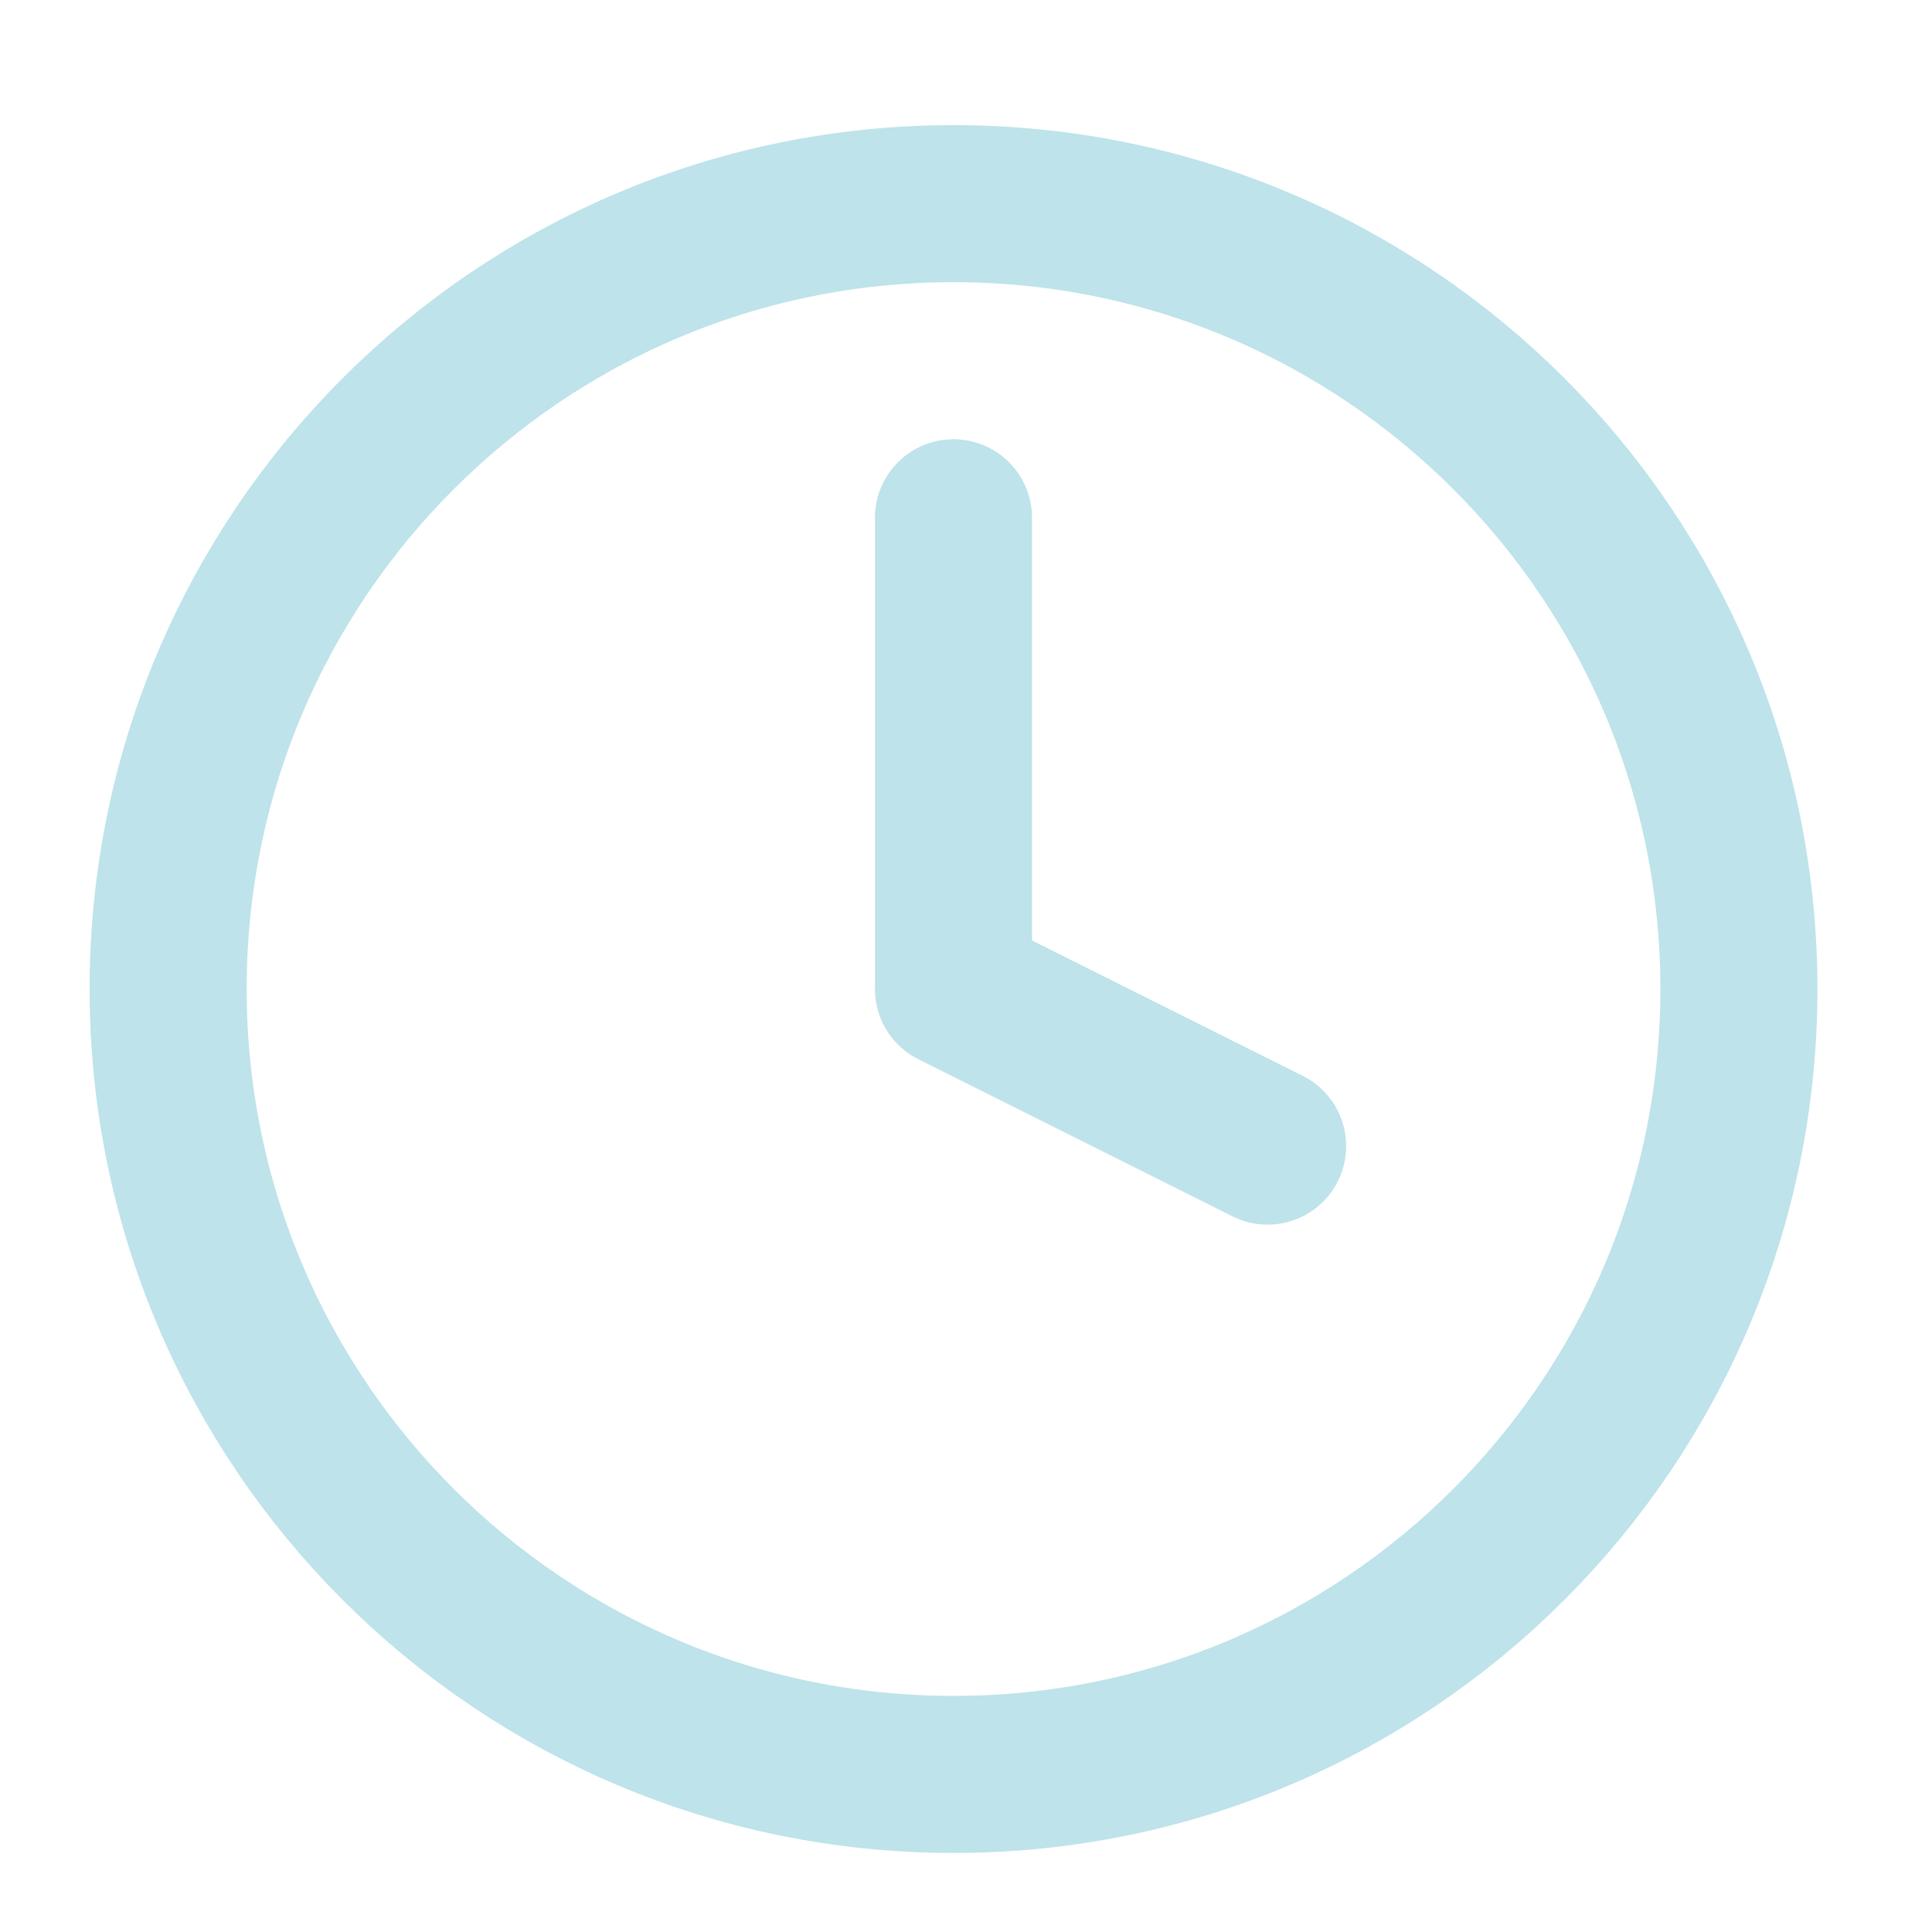
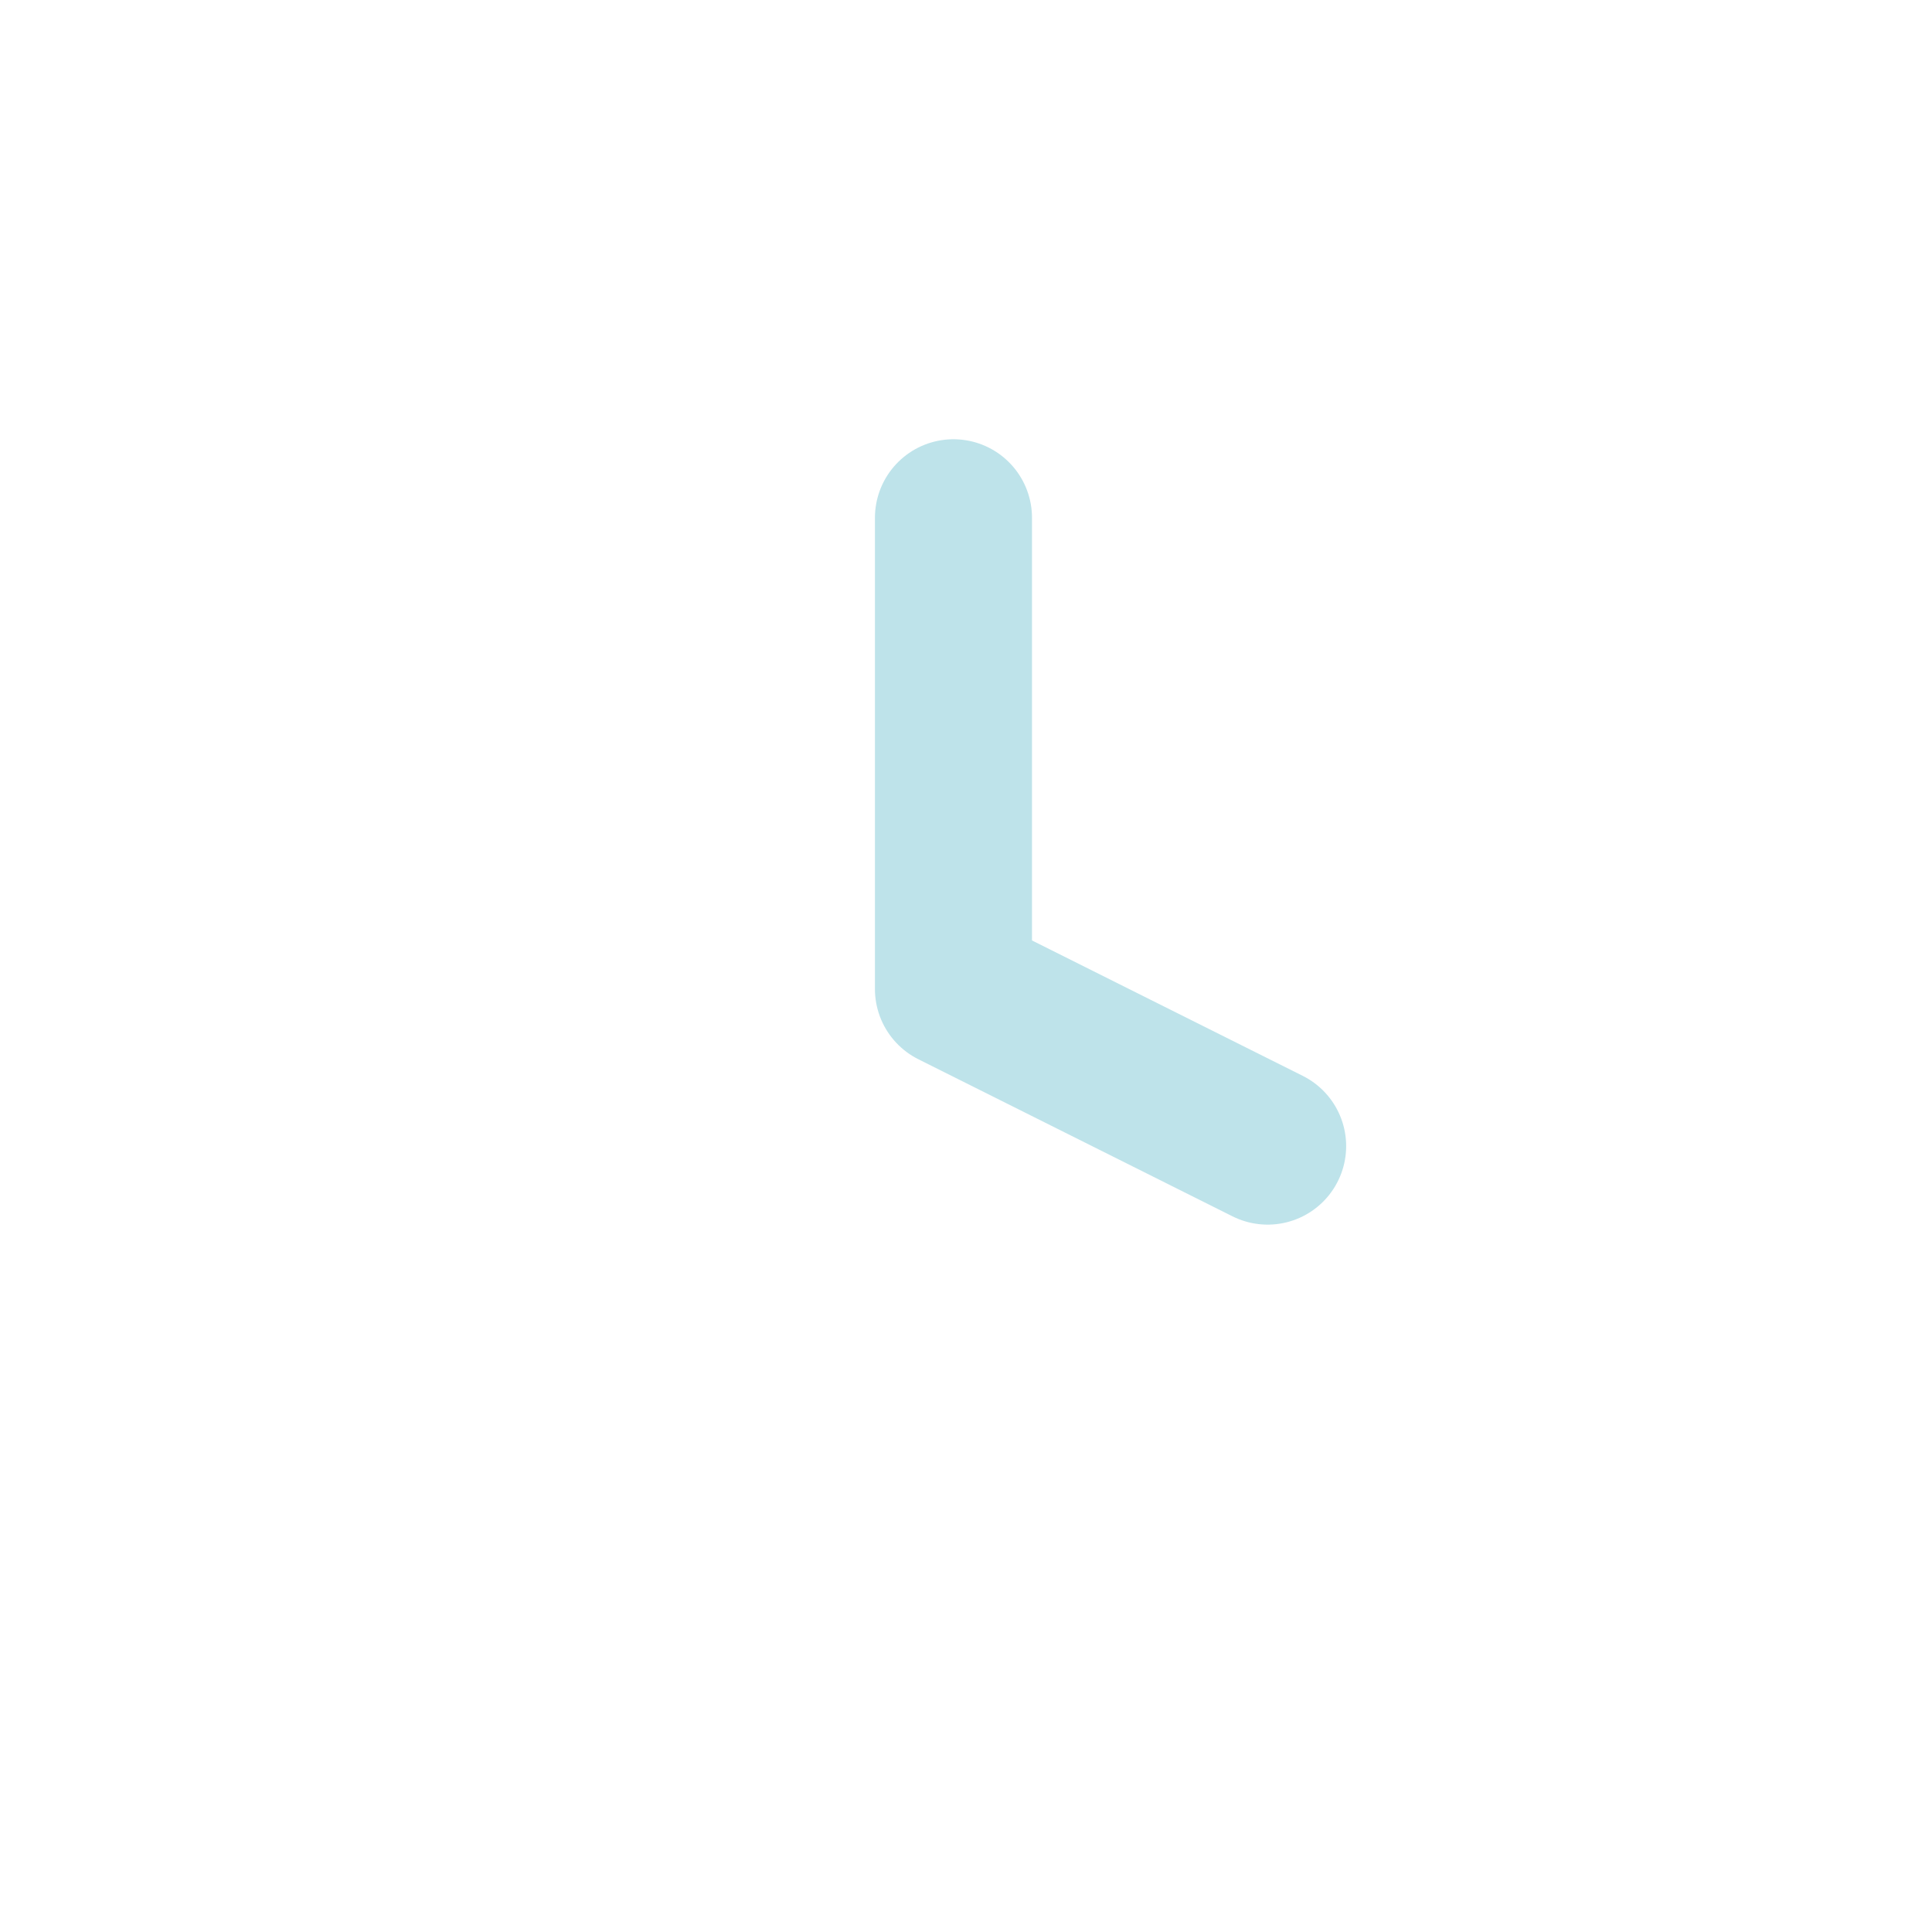
<svg xmlns="http://www.w3.org/2000/svg" width="41" height="41" viewBox="0 0 41 41" fill="none">
  <path d="M20.234 10.988V20.988L26.901 24.322" stroke="#BEE3EA" stroke-width="3.333" stroke-linecap="round" stroke-linejoin="round" />
-   <path d="M20.235 37.656C29.44 37.656 36.902 30.194 36.902 20.989C36.902 11.784 29.44 4.322 20.235 4.322C11.03 4.322 3.568 11.784 3.568 20.989C3.568 30.194 11.03 37.656 20.235 37.656Z" stroke="#BEE3EA" stroke-width="3.333" stroke-linecap="round" stroke-linejoin="round" />
</svg>